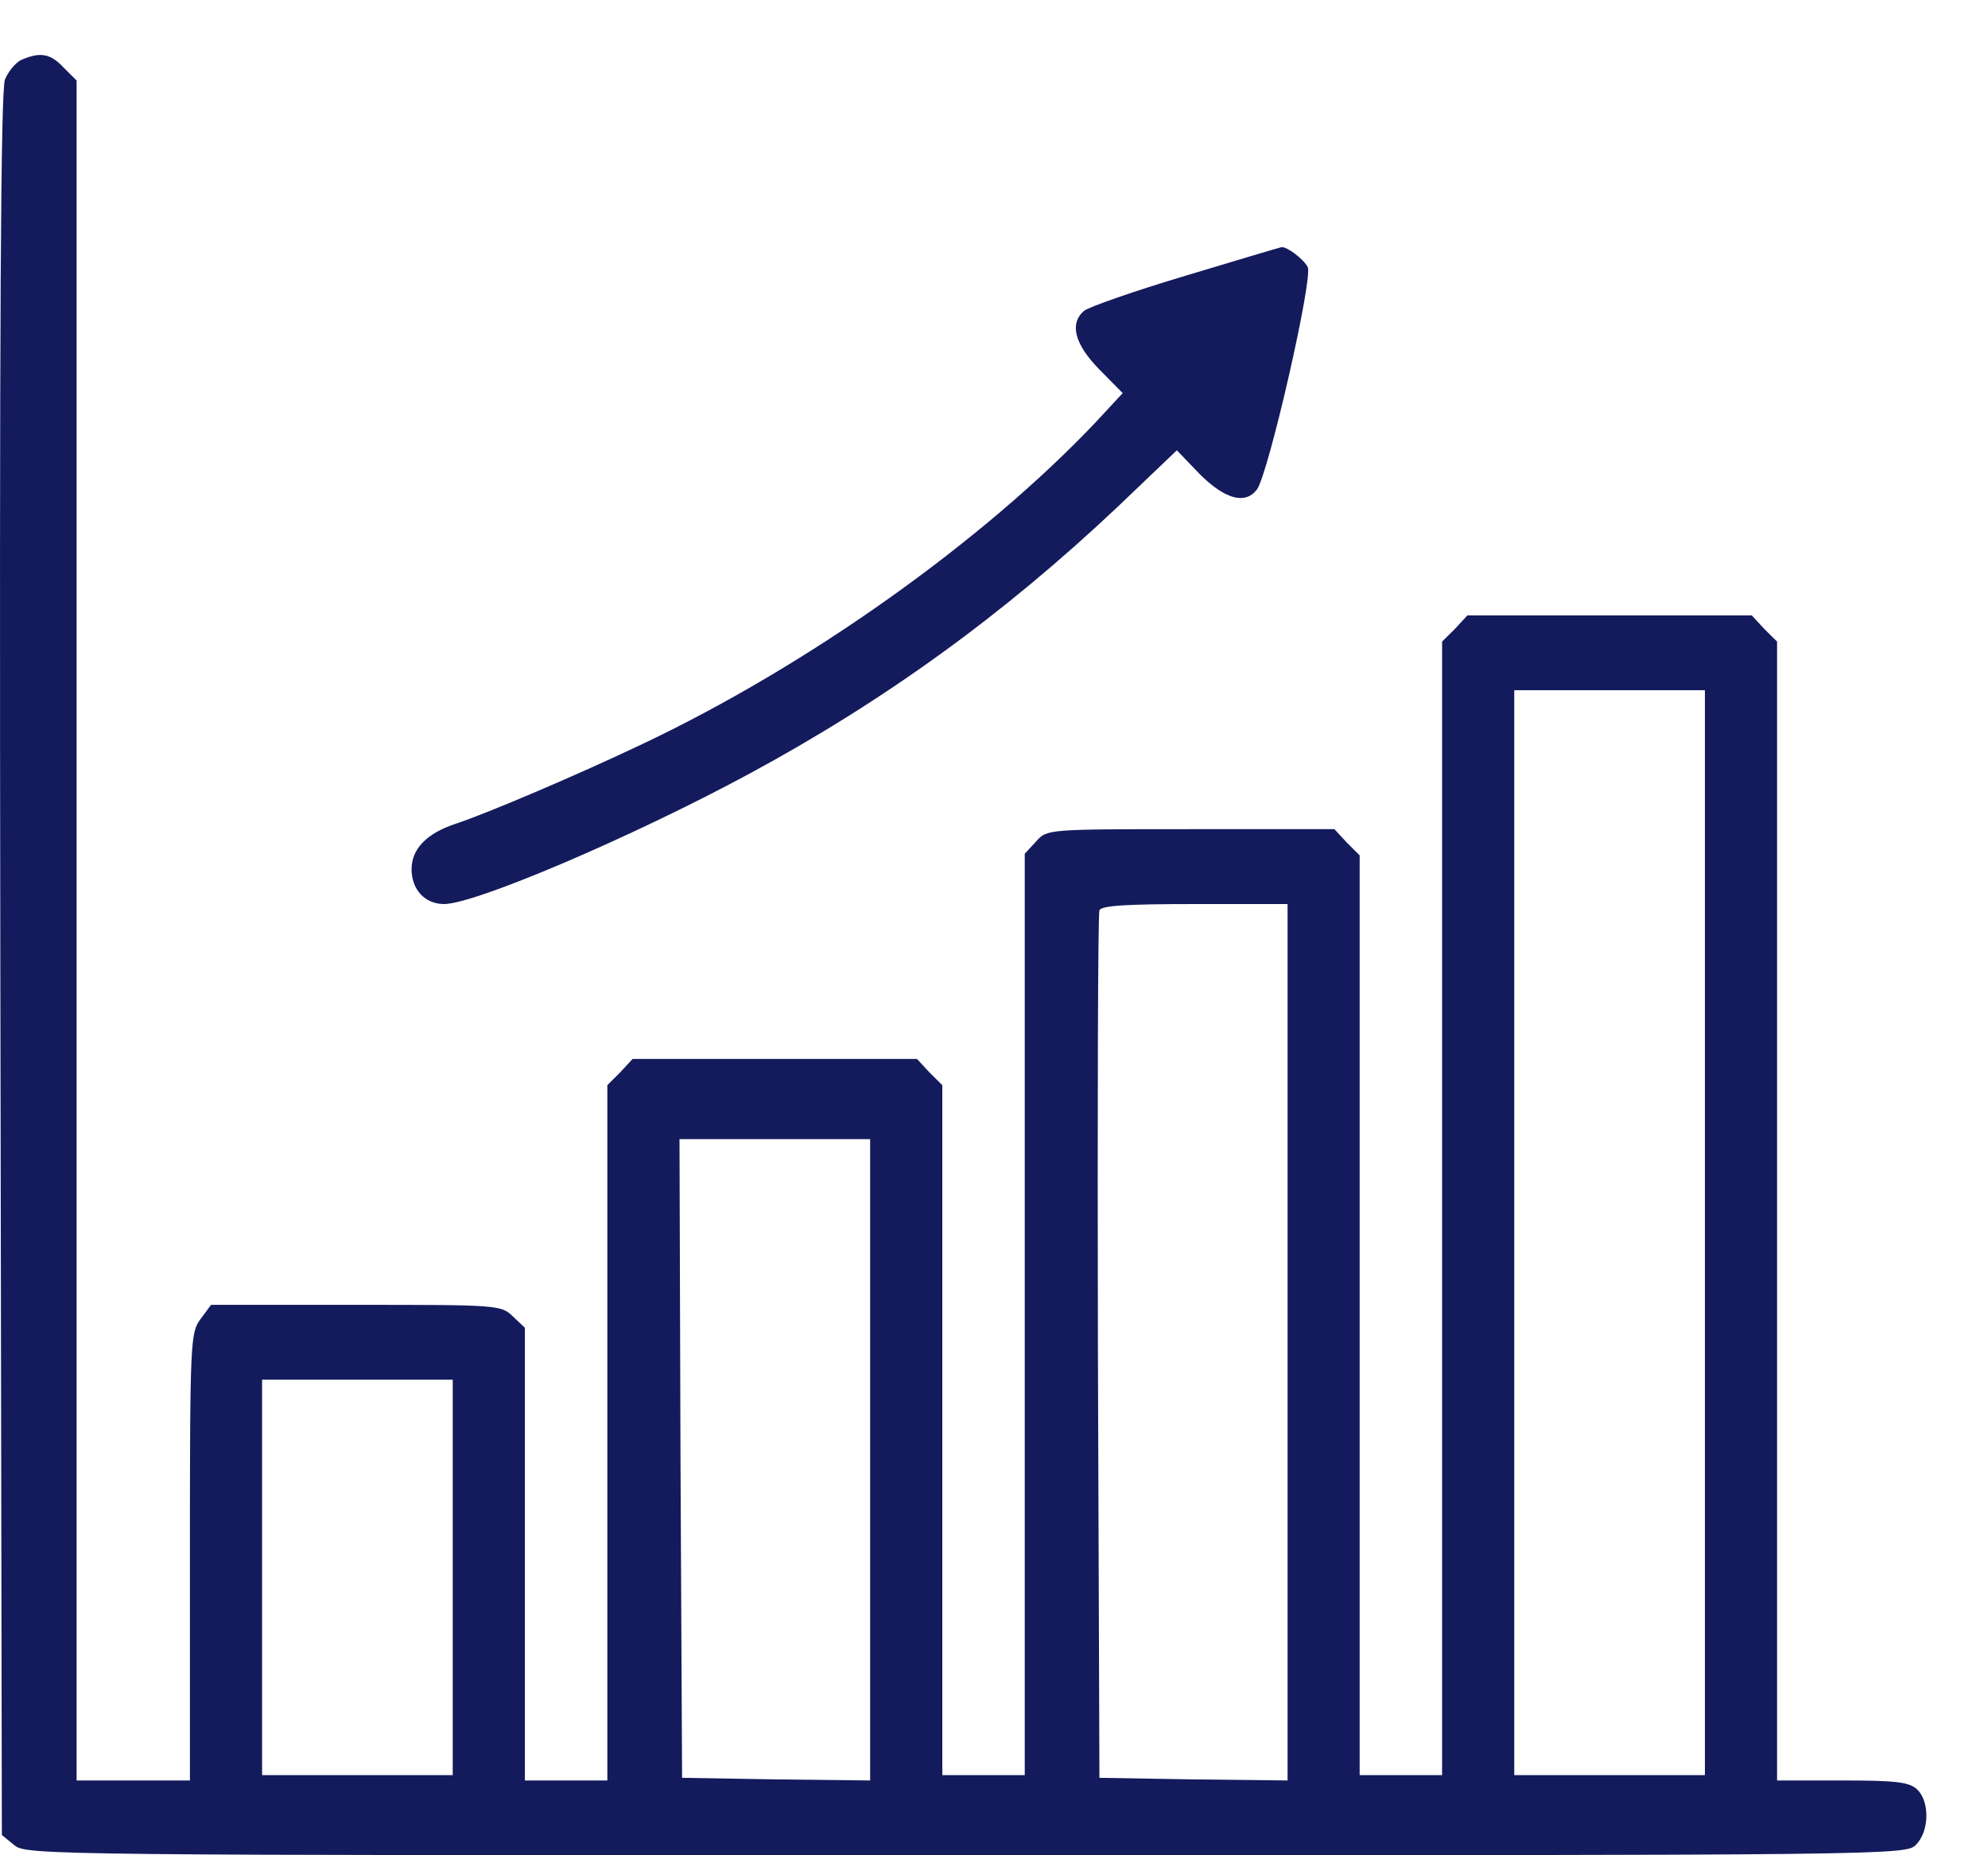
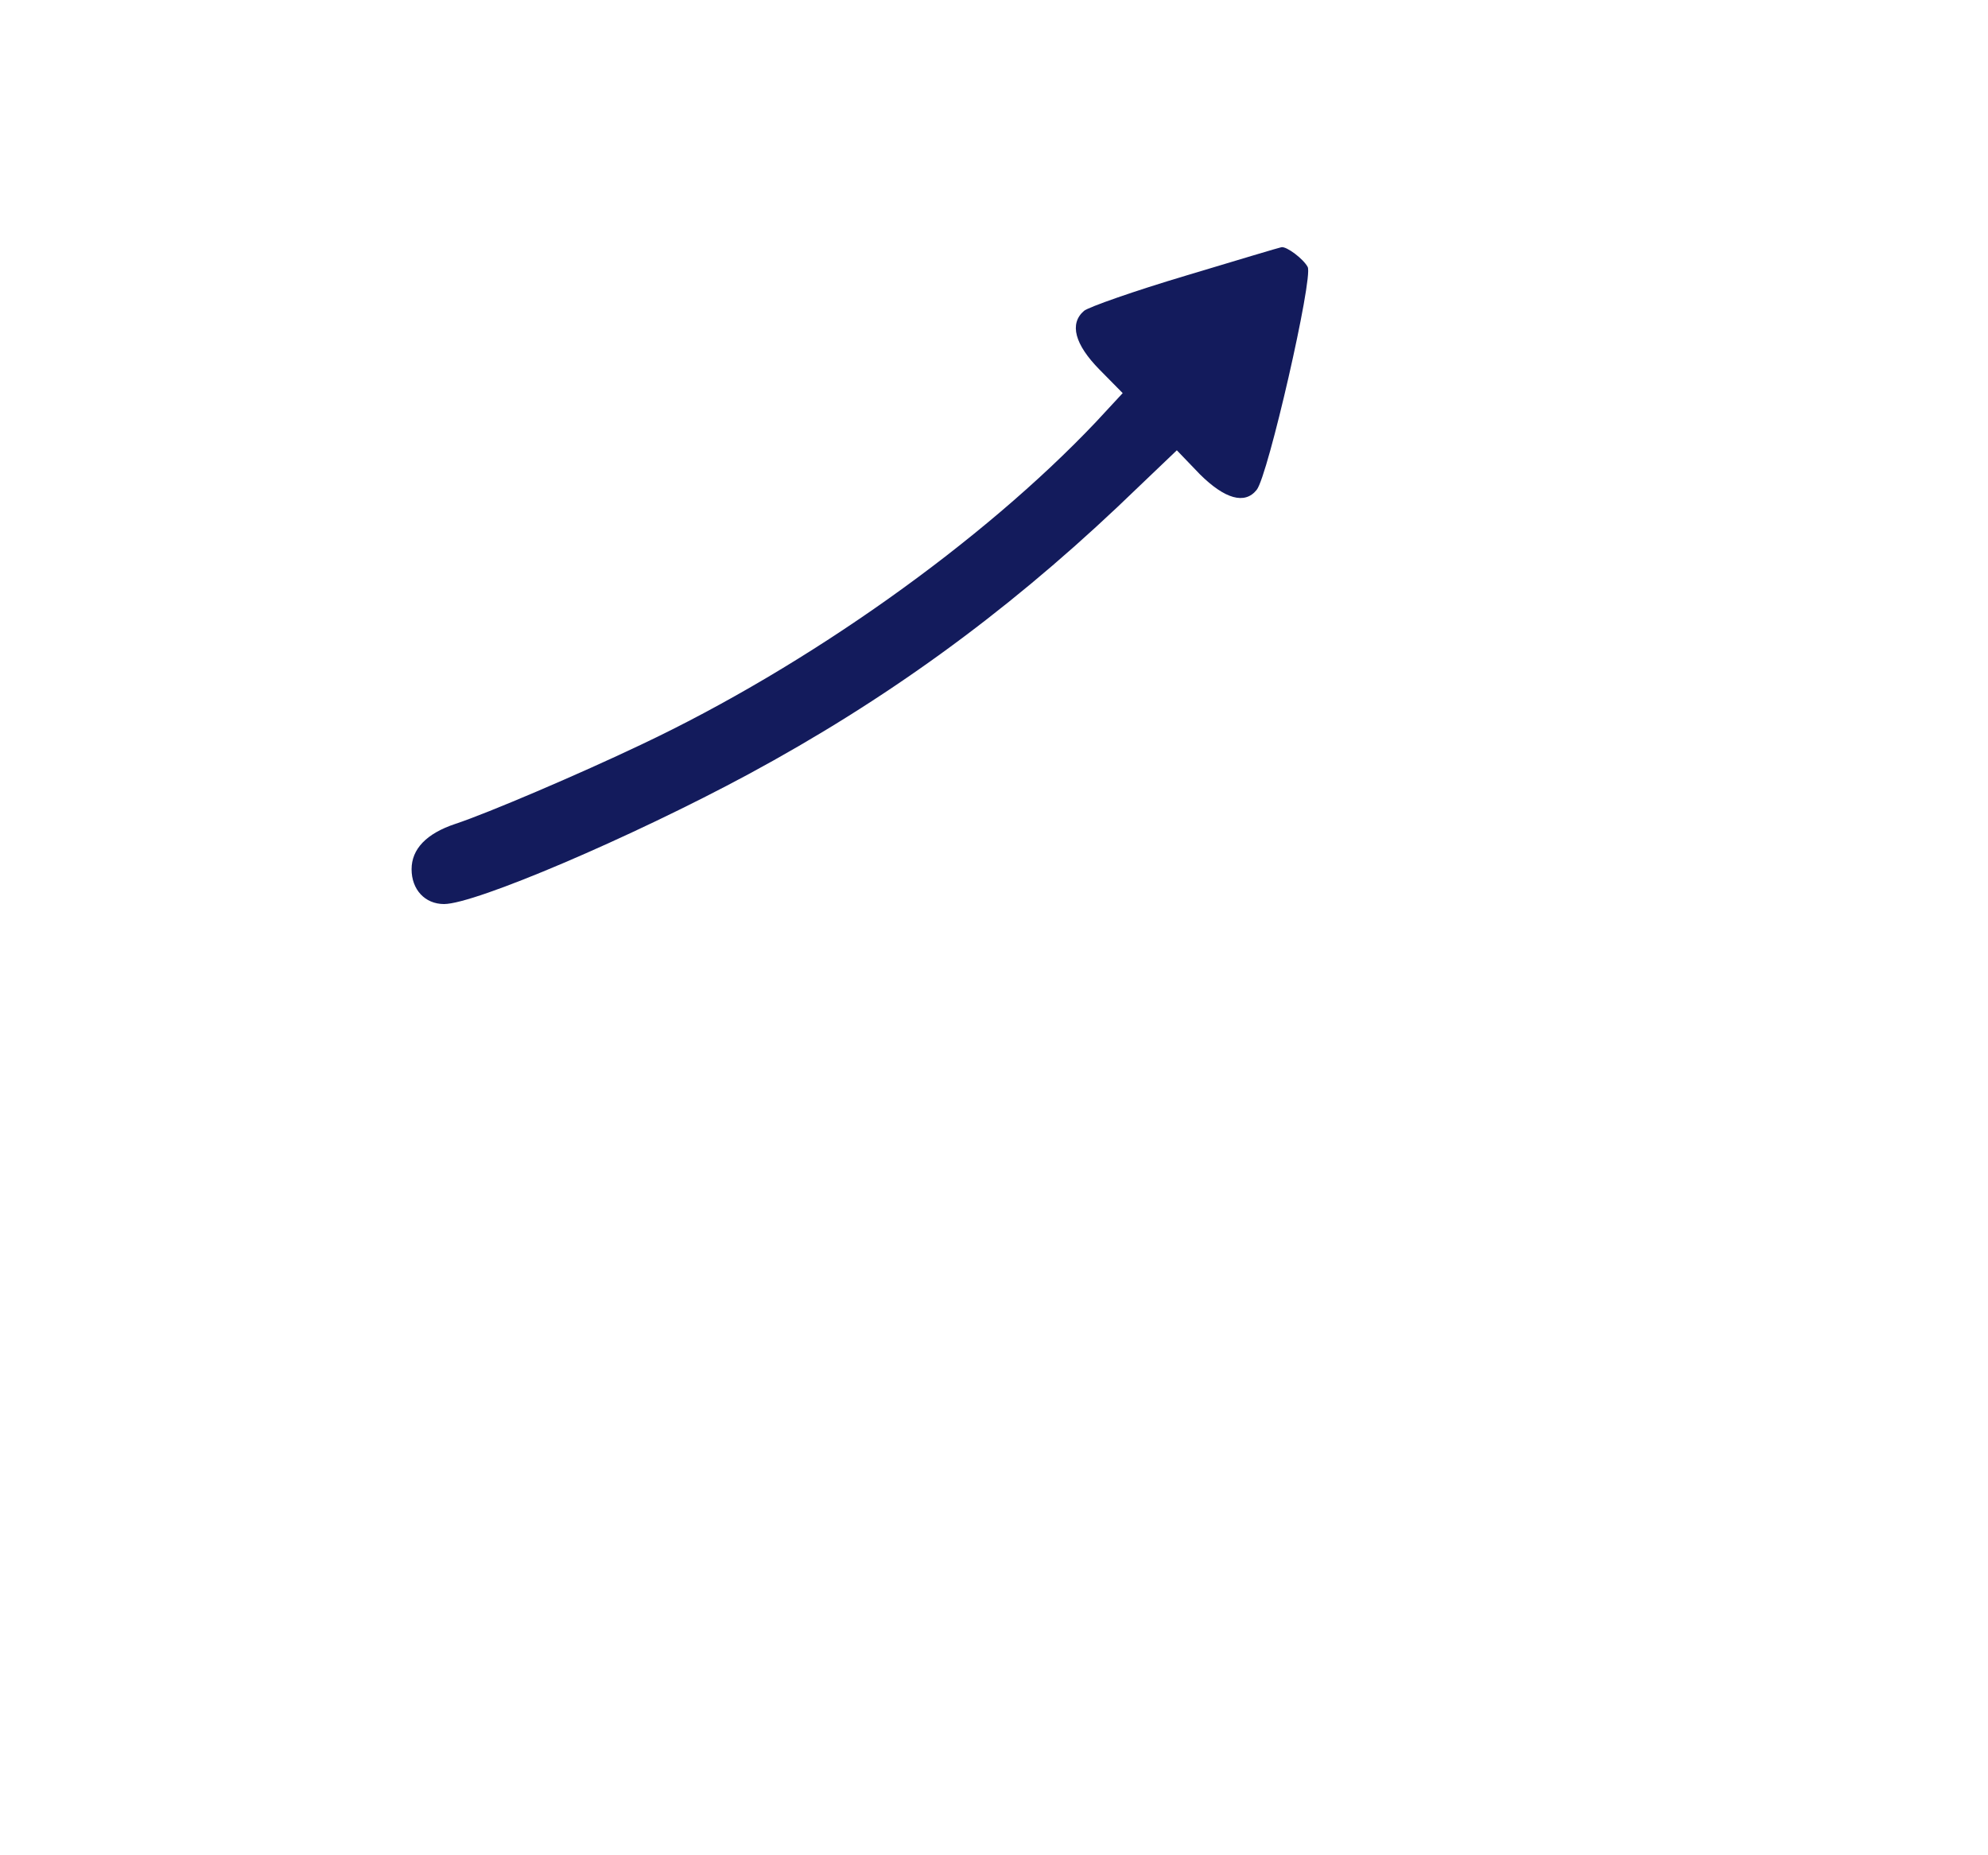
<svg xmlns="http://www.w3.org/2000/svg" width="30" height="28" viewBox="0 0 30 28" fill="none">
-   <path d="M0.331 0.9C0.246 0.932 0.129 1.07 0.075 1.199C0.012 1.368 -0.011 4.659 0.005 14.555L0.028 27.694L0.215 27.847C0.393 28 0.728 28 14.577 28C28.66 28 28.761 28 28.916 27.839C29.119 27.629 29.119 27.185 28.932 27.008C28.815 26.895 28.613 26.871 27.804 26.871H26.817V18.281V9.683L26.622 9.49L26.436 9.288H24.29H22.143L21.957 9.49L21.762 9.683V18.241V26.79H21.14H20.518V19.854V12.91L20.324 12.716L20.137 12.514H17.968C15.806 12.514 15.798 12.514 15.635 12.7L15.464 12.885V19.838V26.79H14.841H14.22V21.588V16.378L14.025 16.184L13.838 15.982H11.692H9.546L9.359 16.184L9.165 16.378V21.628V26.871H8.543H7.921V23.459V20.039L7.742 19.87C7.563 19.693 7.509 19.693 5.378 19.693H3.185L3.03 19.902C2.874 20.112 2.866 20.201 2.866 23.491V26.871H2.011H1.156V14.047V1.215L0.961 1.021C0.767 0.811 0.611 0.779 0.331 0.9ZM25.728 18.604V26.79H24.29H22.851V18.604V10.417H24.29H25.728V18.604ZM19.43 20.257V26.871L18.014 26.855L16.591 26.831L16.568 20.338C16.56 16.765 16.568 13.797 16.591 13.74C16.614 13.668 16.98 13.644 18.03 13.644H19.43V20.257ZM13.131 22.032V26.871L11.716 26.855L10.293 26.831L10.269 22.007L10.254 17.192H11.692H13.131V22.032ZM6.832 23.806V26.79H5.394H3.955V23.806V20.822H5.394H6.832V23.806Z" fill="#131B5C" />
  <path d="M17.898 4.159C17.113 4.393 16.429 4.634 16.359 4.691C16.133 4.885 16.219 5.199 16.592 5.578L16.942 5.933L16.538 6.369C14.835 8.167 12.199 10.046 9.671 11.24C8.738 11.684 7.362 12.272 6.872 12.434C6.436 12.579 6.211 12.813 6.211 13.119C6.211 13.426 6.413 13.644 6.701 13.644C7.167 13.644 9.516 12.643 11.296 11.684C13.357 10.571 15.138 9.28 16.864 7.651L17.759 6.796L18.108 7.159C18.482 7.53 18.785 7.619 18.964 7.393C19.135 7.183 19.819 4.191 19.734 4.03C19.671 3.909 19.415 3.715 19.337 3.731C19.322 3.731 18.676 3.925 17.898 4.159Z" fill="#131B5C" />
</svg>